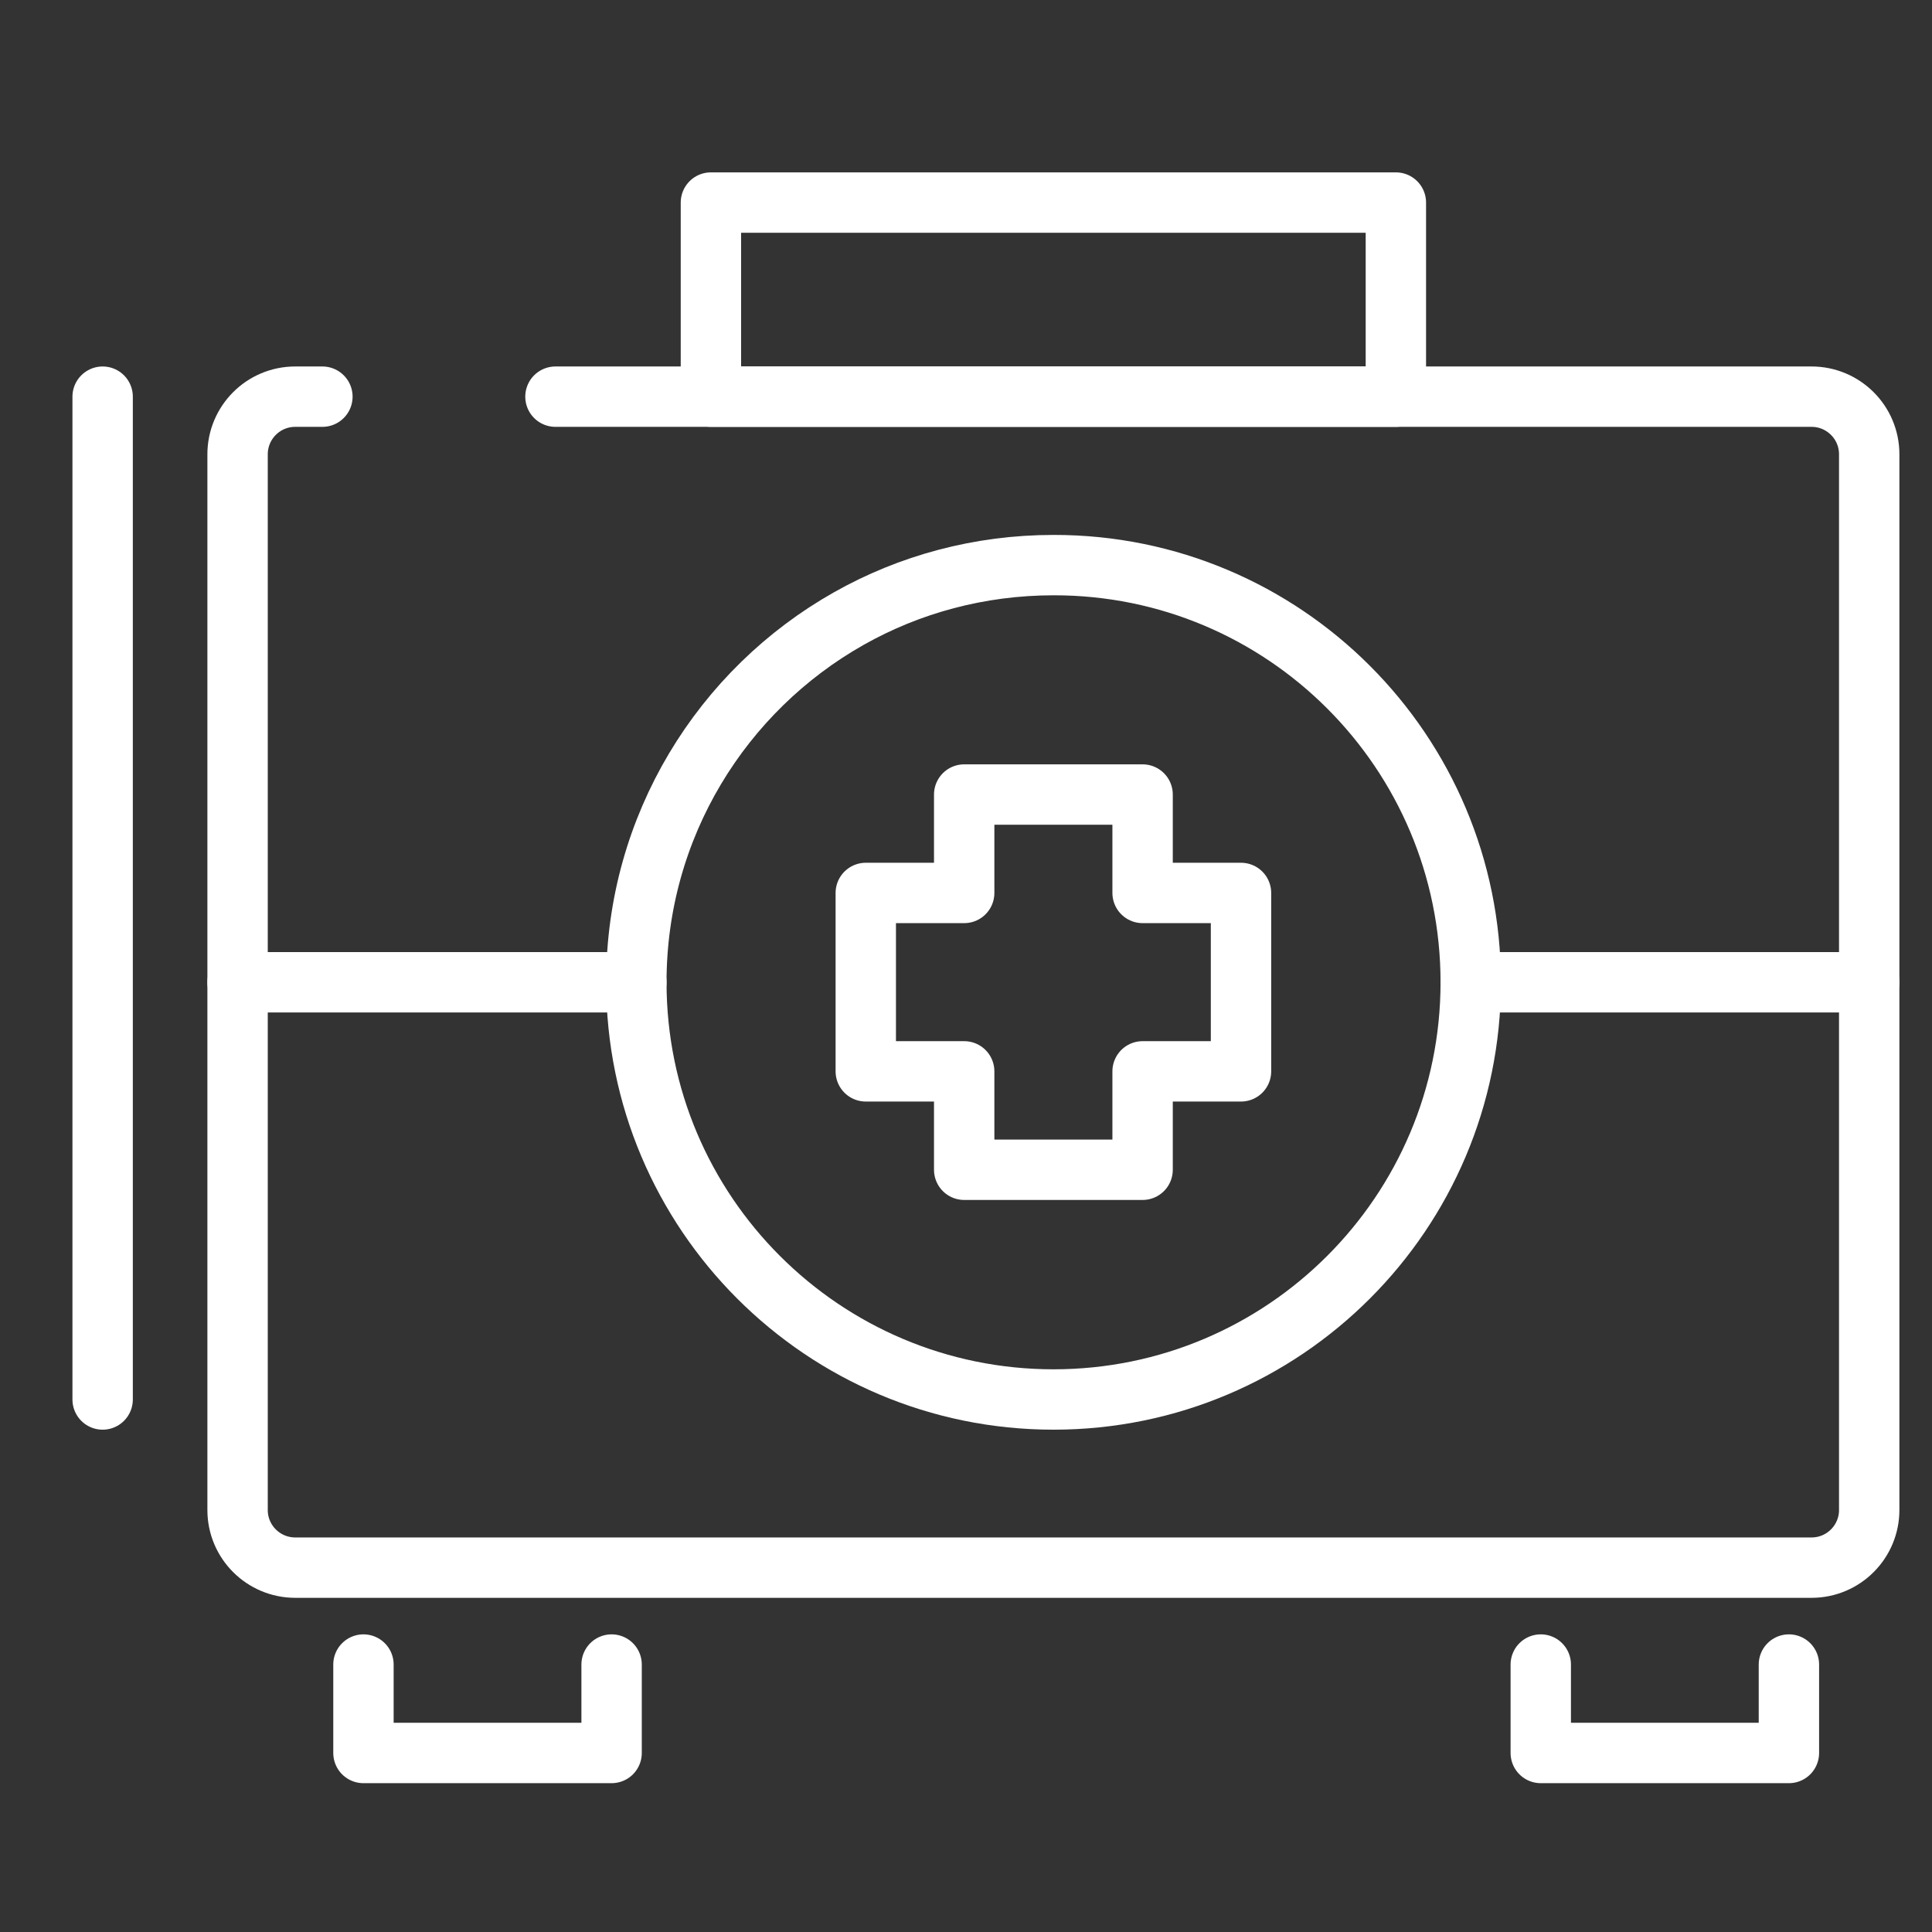
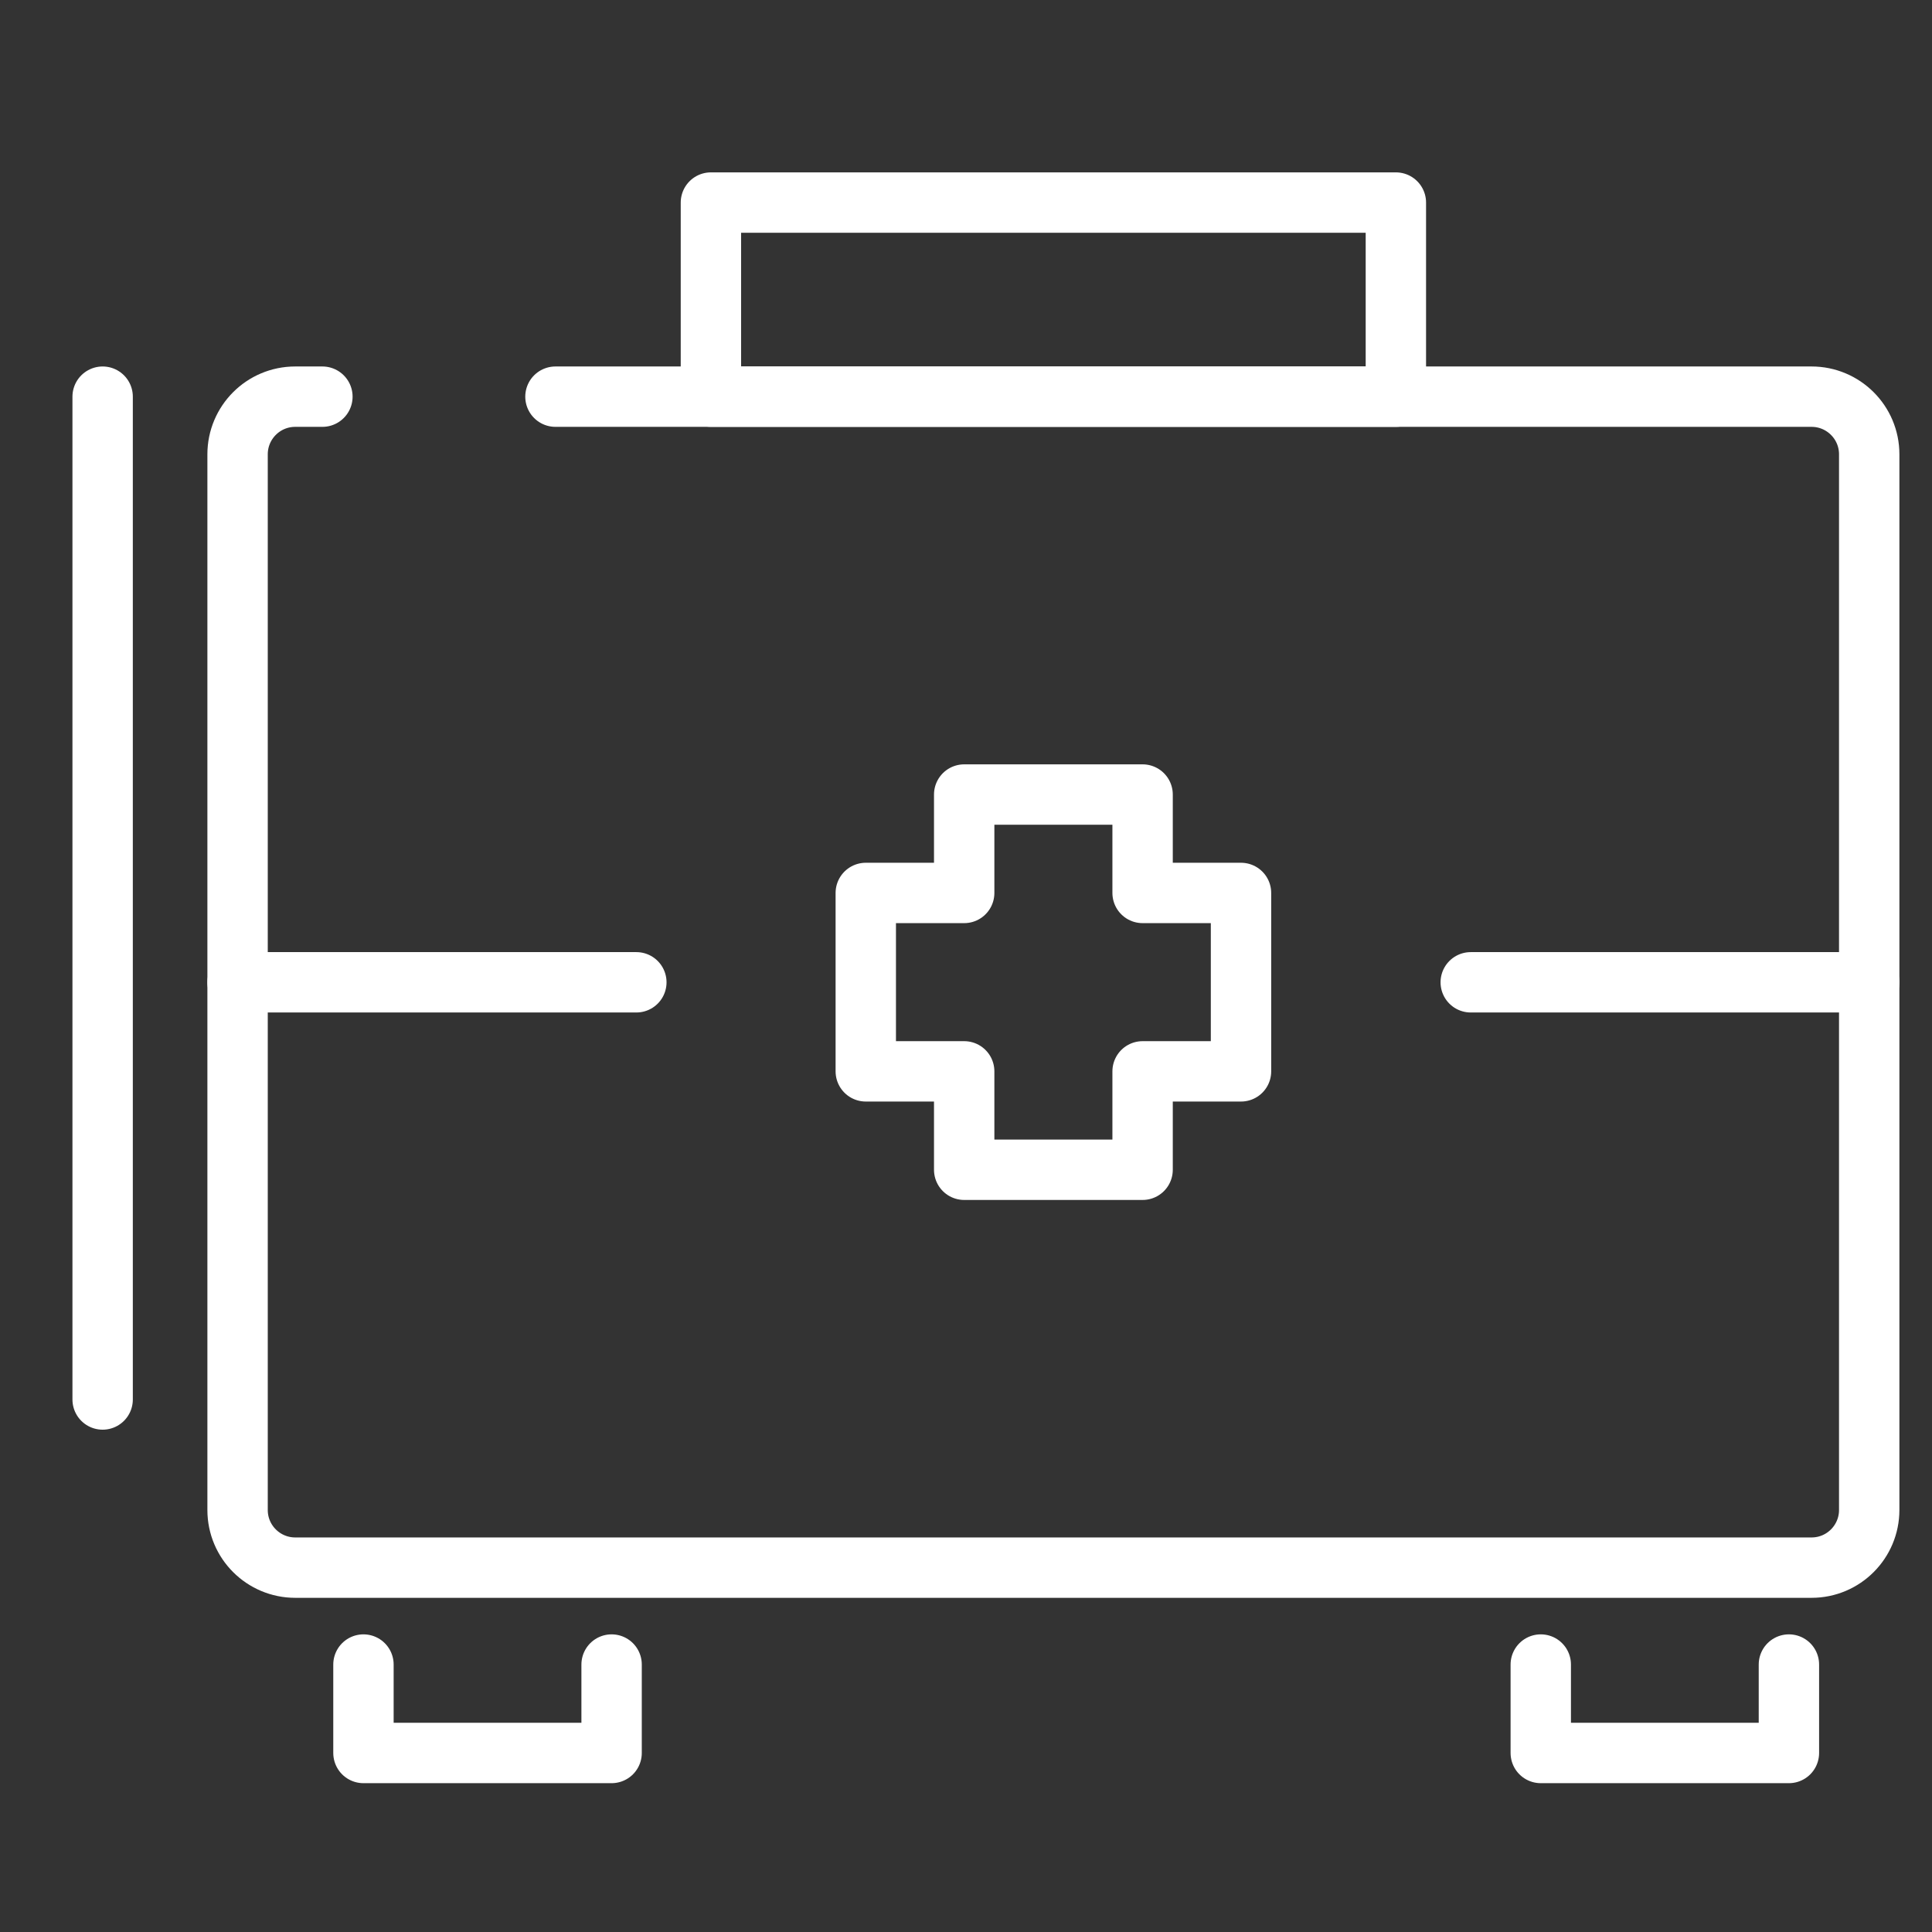
<svg xmlns="http://www.w3.org/2000/svg" width="32" height="32" viewBox="0 0 32 32" fill="none">
  <rect x="0" y="0" width="32" height="32" fill="#333333" stroke="none" />
  <g clip-path="url(#clip0_1_71)">
    <path d="M1.7 6.57V23.18" stroke="white" stroke-miterlimit="10" stroke-linecap="round" stroke-linejoin="round" />
-     <path d="M24.36 16.27C24.36 20.085 21.265 23.18 17.45 23.18C13.635 23.18 10.54 20.085 10.54 16.27C10.54 13.685 11.96 11.43 14.06 10.245C15.06 9.68 16.22 9.36 17.45 9.36C21.265 9.355 24.36 12.45 24.36 16.27Z" stroke="white" stroke-miterlimit="10" stroke-linecap="round" stroke-linejoin="round" />
    <path d="M20.555 14.79H18.925V13.16H15.97V14.79H14.34V17.745H15.97V19.375H18.925V17.745H20.555V14.79Z" stroke="white" stroke-miterlimit="10" stroke-linecap="round" stroke-linejoin="round" />
    <path d="M9.2 6.57H30.005C30.53 6.57 30.96 6.995 30.96 7.525V25.01C30.96 25.535 30.535 25.965 30.005 25.965H4.89C4.365 25.965 3.935 25.54 3.935 25.01V7.525C3.935 7 4.36 6.57 4.89 6.57H5.34" stroke="white" stroke-miterlimit="10" stroke-linecap="round" stroke-linejoin="round" />
    <path d="M10.13 27.57V29.035H6.02V27.57" stroke="white" stroke-miterlimit="10" stroke-linecap="round" stroke-linejoin="round" />
    <path d="M29.63 27.57V29.035H25.52V27.57" stroke="white" stroke-miterlimit="10" stroke-linecap="round" stroke-linejoin="round" />
    <path d="M3.935 16.27H10.54" stroke="white" stroke-miterlimit="10" stroke-linecap="round" stroke-linejoin="round" />
    <path d="M24.36 16.27H30.96" stroke="white" stroke-miterlimit="10" stroke-linecap="round" stroke-linejoin="round" />
    <path d="M23.12 3.355H11.775V6.57H23.12V3.355Z" stroke="white" stroke-miterlimit="10" stroke-linecap="round" stroke-linejoin="round" />
  </g>
  <defs>
    <clipPath id="clip0_1_71">
      <rect width="32" height="32" fill="white" />
    </clipPath>
  </defs>
</svg>